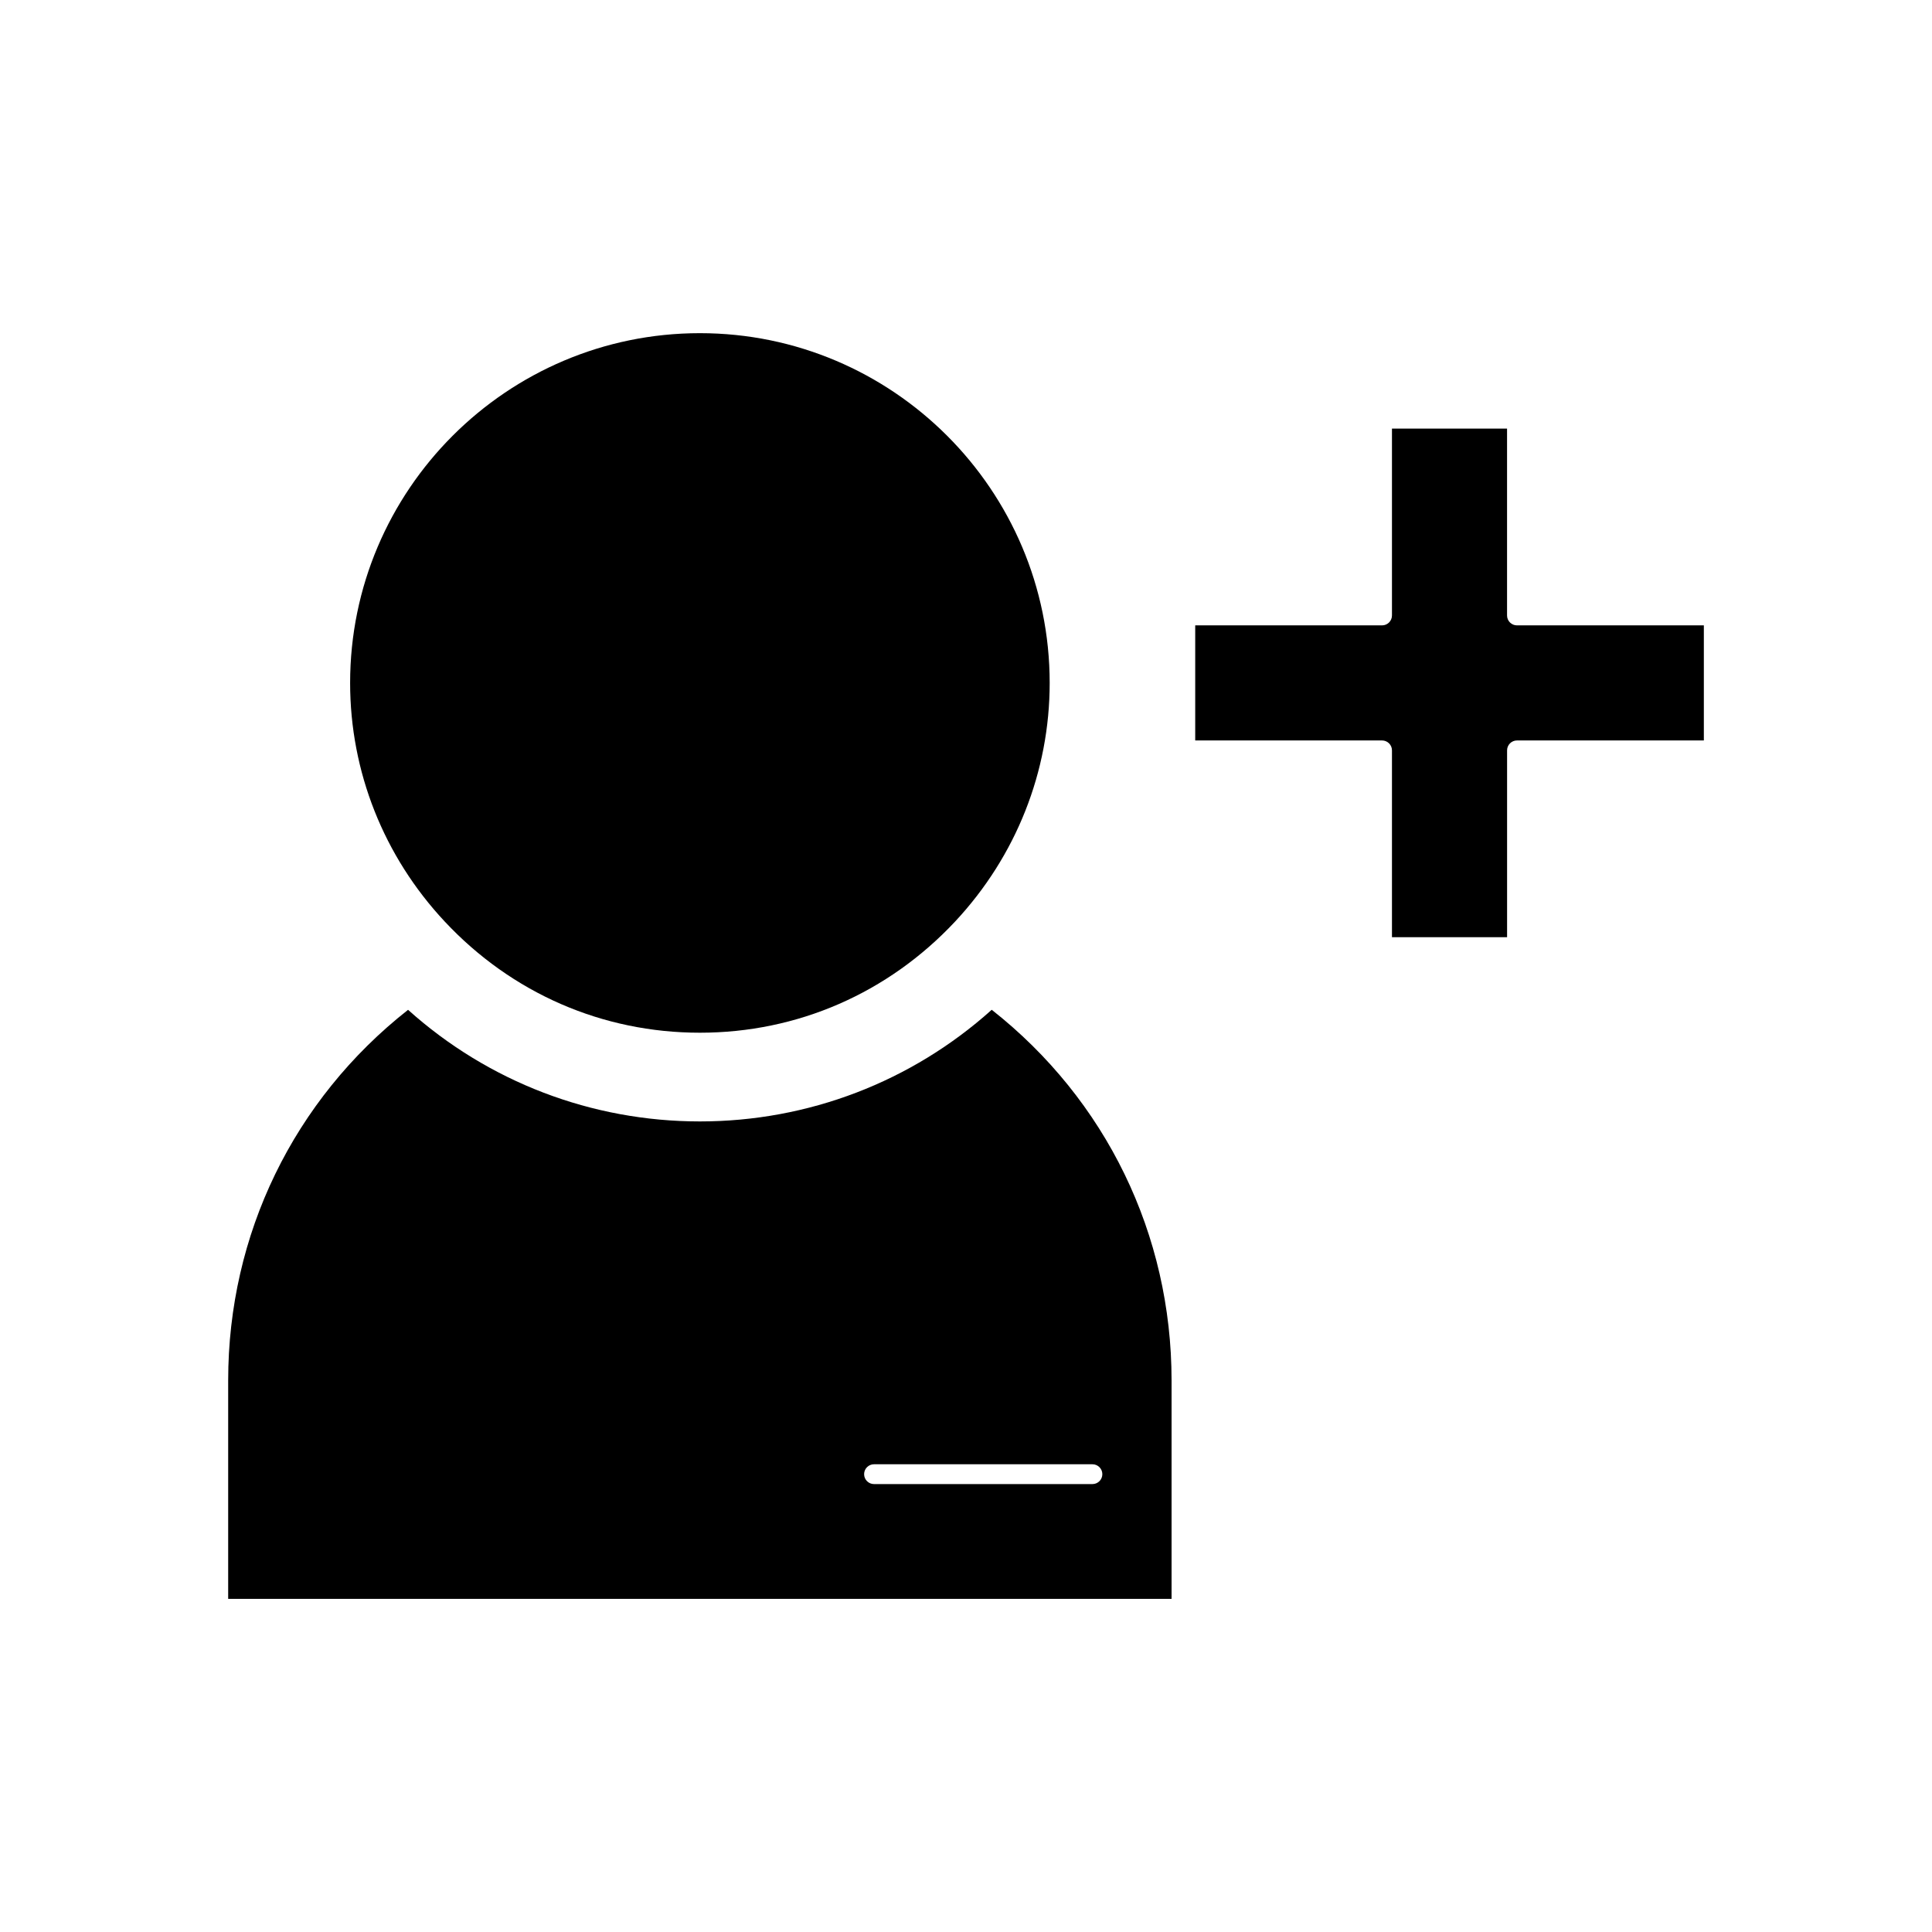
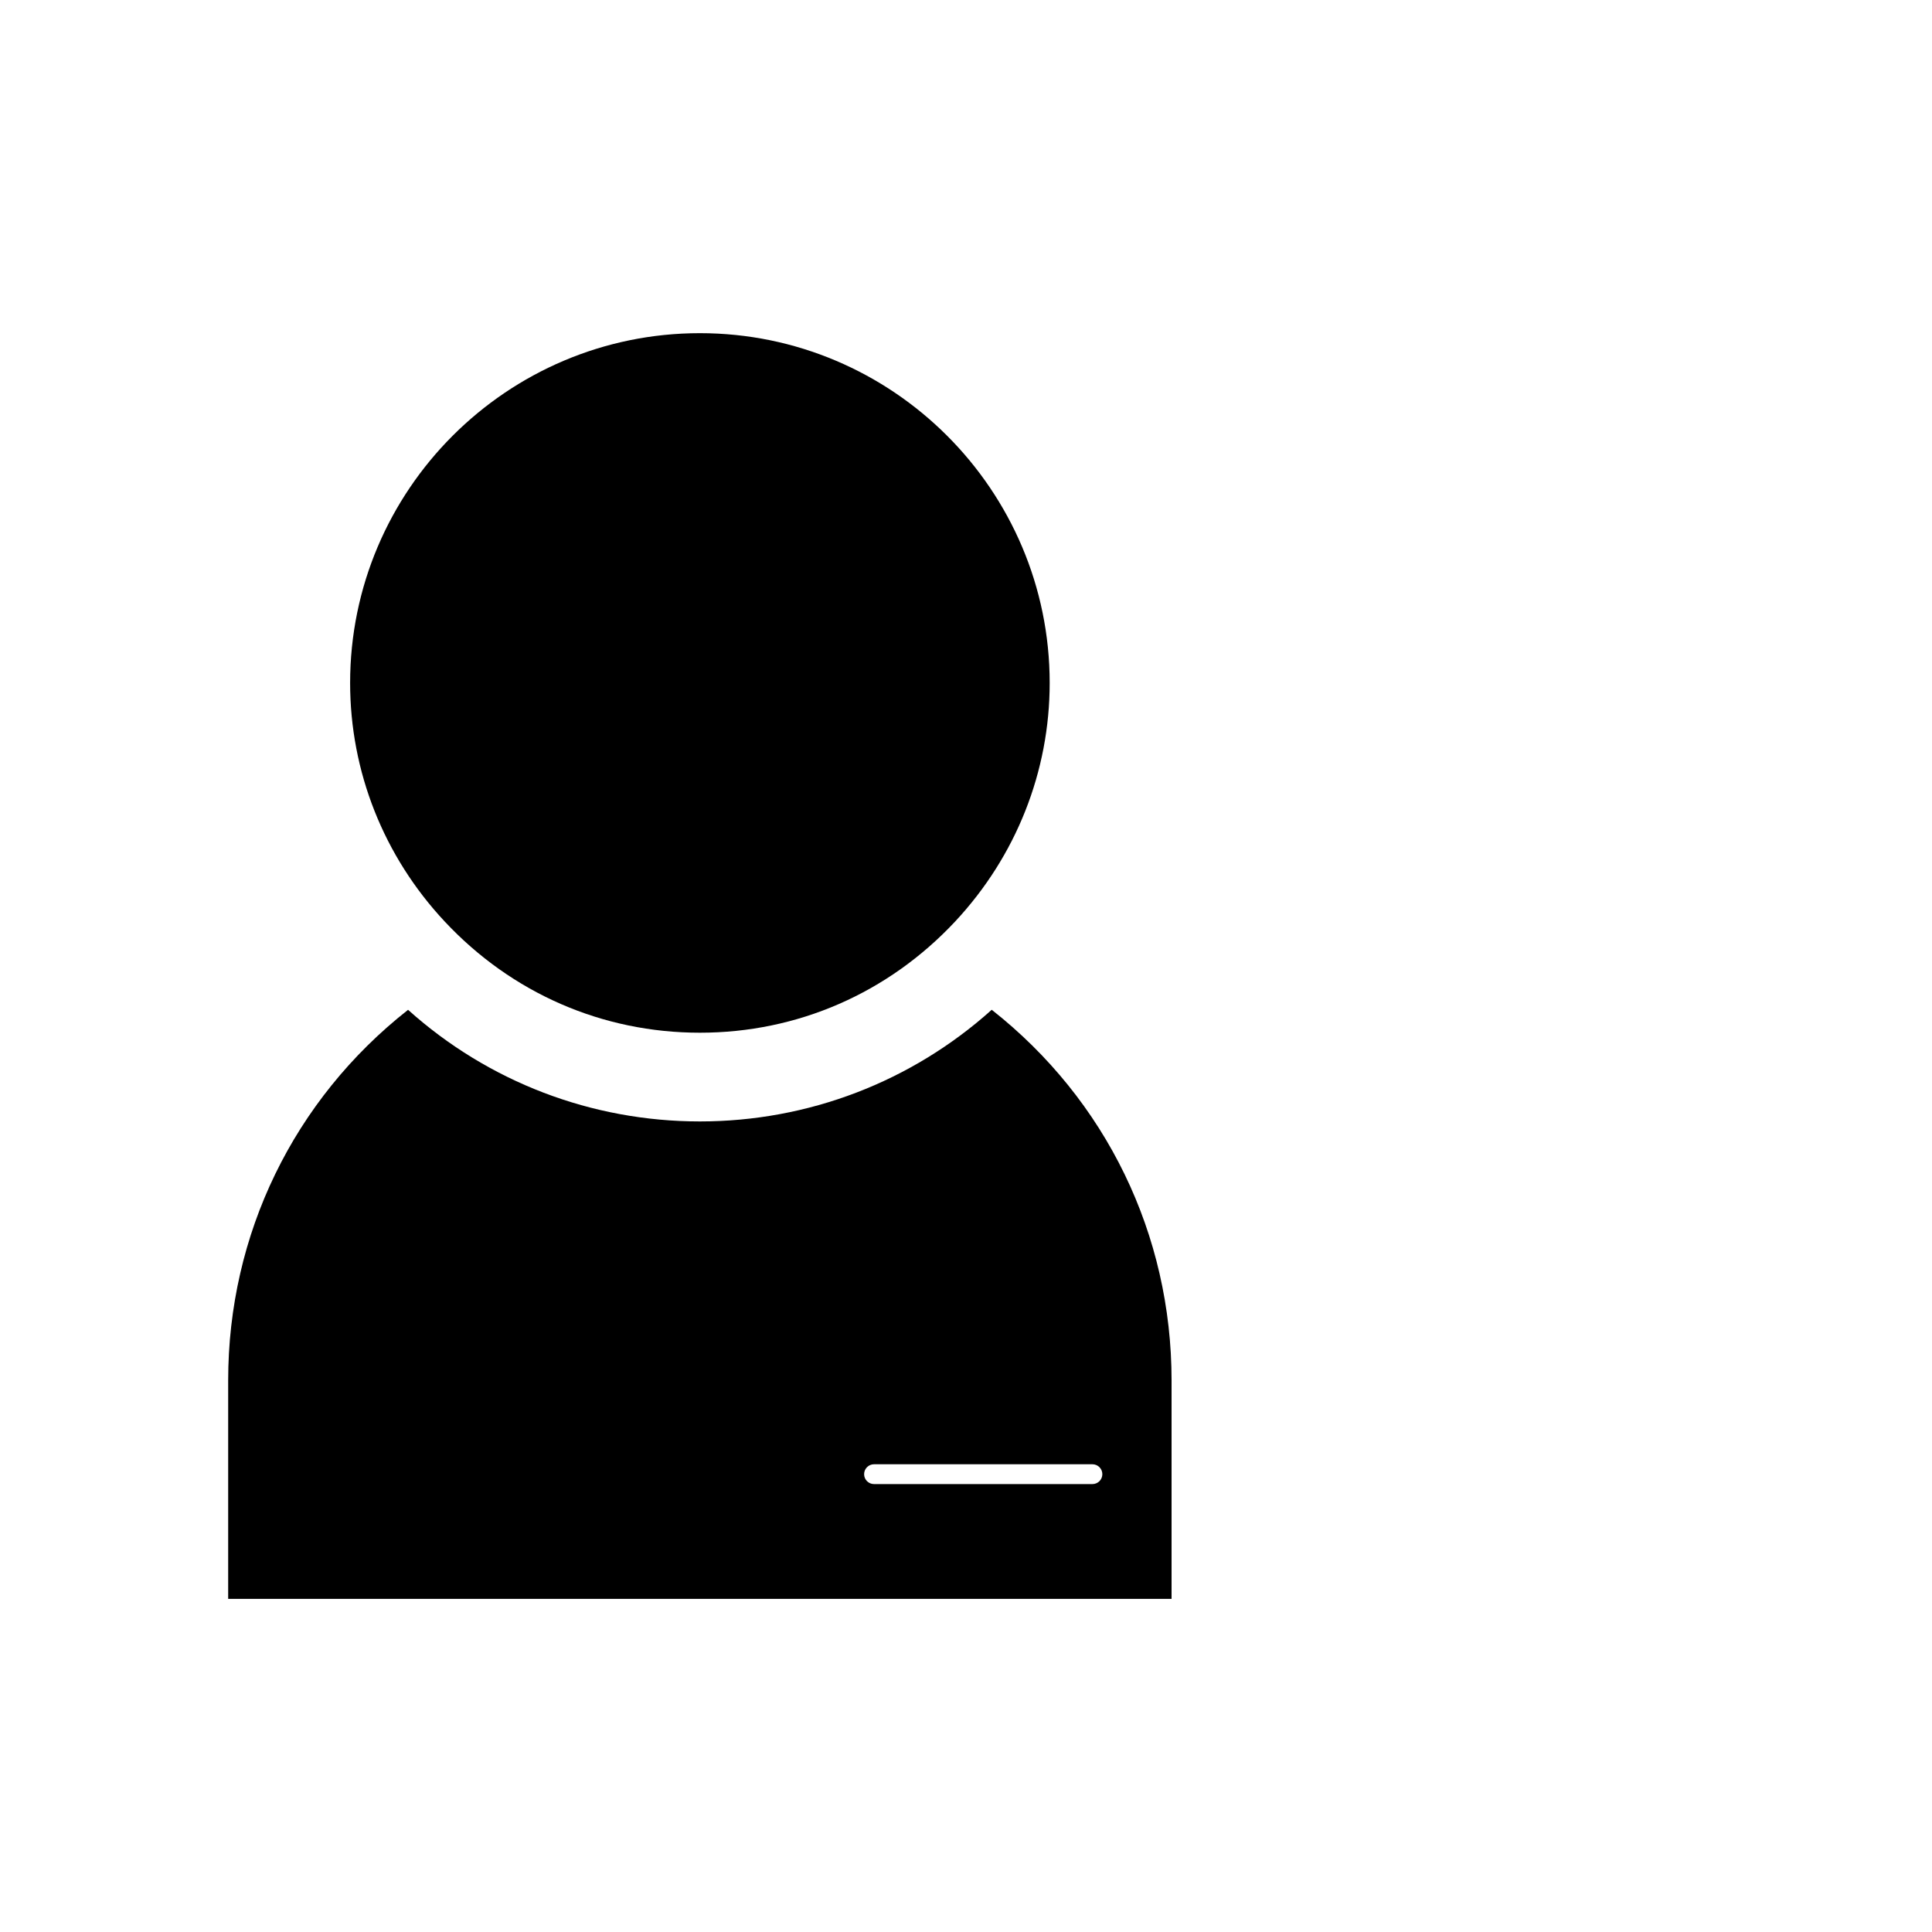
<svg xmlns="http://www.w3.org/2000/svg" fill="#000000" width="800px" height="800px" version="1.1" viewBox="144 144 512 512">
  <g>
-     <path d="m546.01 309.73c-1.449 0-2.625-1.176-2.625-2.625v-49.516h-30.5v49.516c0 1.449-1.176 2.625-2.625 2.625h-49.516v30.5h49.516c1.449 0 2.625 1.176 2.625 2.625v49.52h30.508v-49.52c0-1.449 1.176-2.625 2.625-2.625h49.52v-30.5z" />
    <path d="m329.48 417.68c25.84 0 49.863-10.465 67.641-29.469 16.164-17.312 25.055-39.75 25.055-63.219 0-51.117-41.59-92.699-92.699-92.699-51.117 0-92.695 41.586-92.691 92.699 0 23.484 8.902 45.941 25.07 63.223 17.77 19 41.785 29.465 67.625 29.465z" />
    <path d="m406.82 411.6c-21.27 19.102-48.656 29.59-77.344 29.59-28.691 0-56.066-10.484-77.336-29.578-30.328 23.859-47.672 59.527-47.672 98.211v57.887h250.01v-57.887c-0.004-38.676-17.34-74.352-47.66-98.223zm29.312 123.07c0 1.449-1.176 2.625-2.625 2.625h-57.883c-1.449 0-2.625-1.176-2.625-2.625s1.176-2.625 2.625-2.625h57.879c1.453 0 2.629 1.176 2.629 2.625z" />
  </g>
</svg>